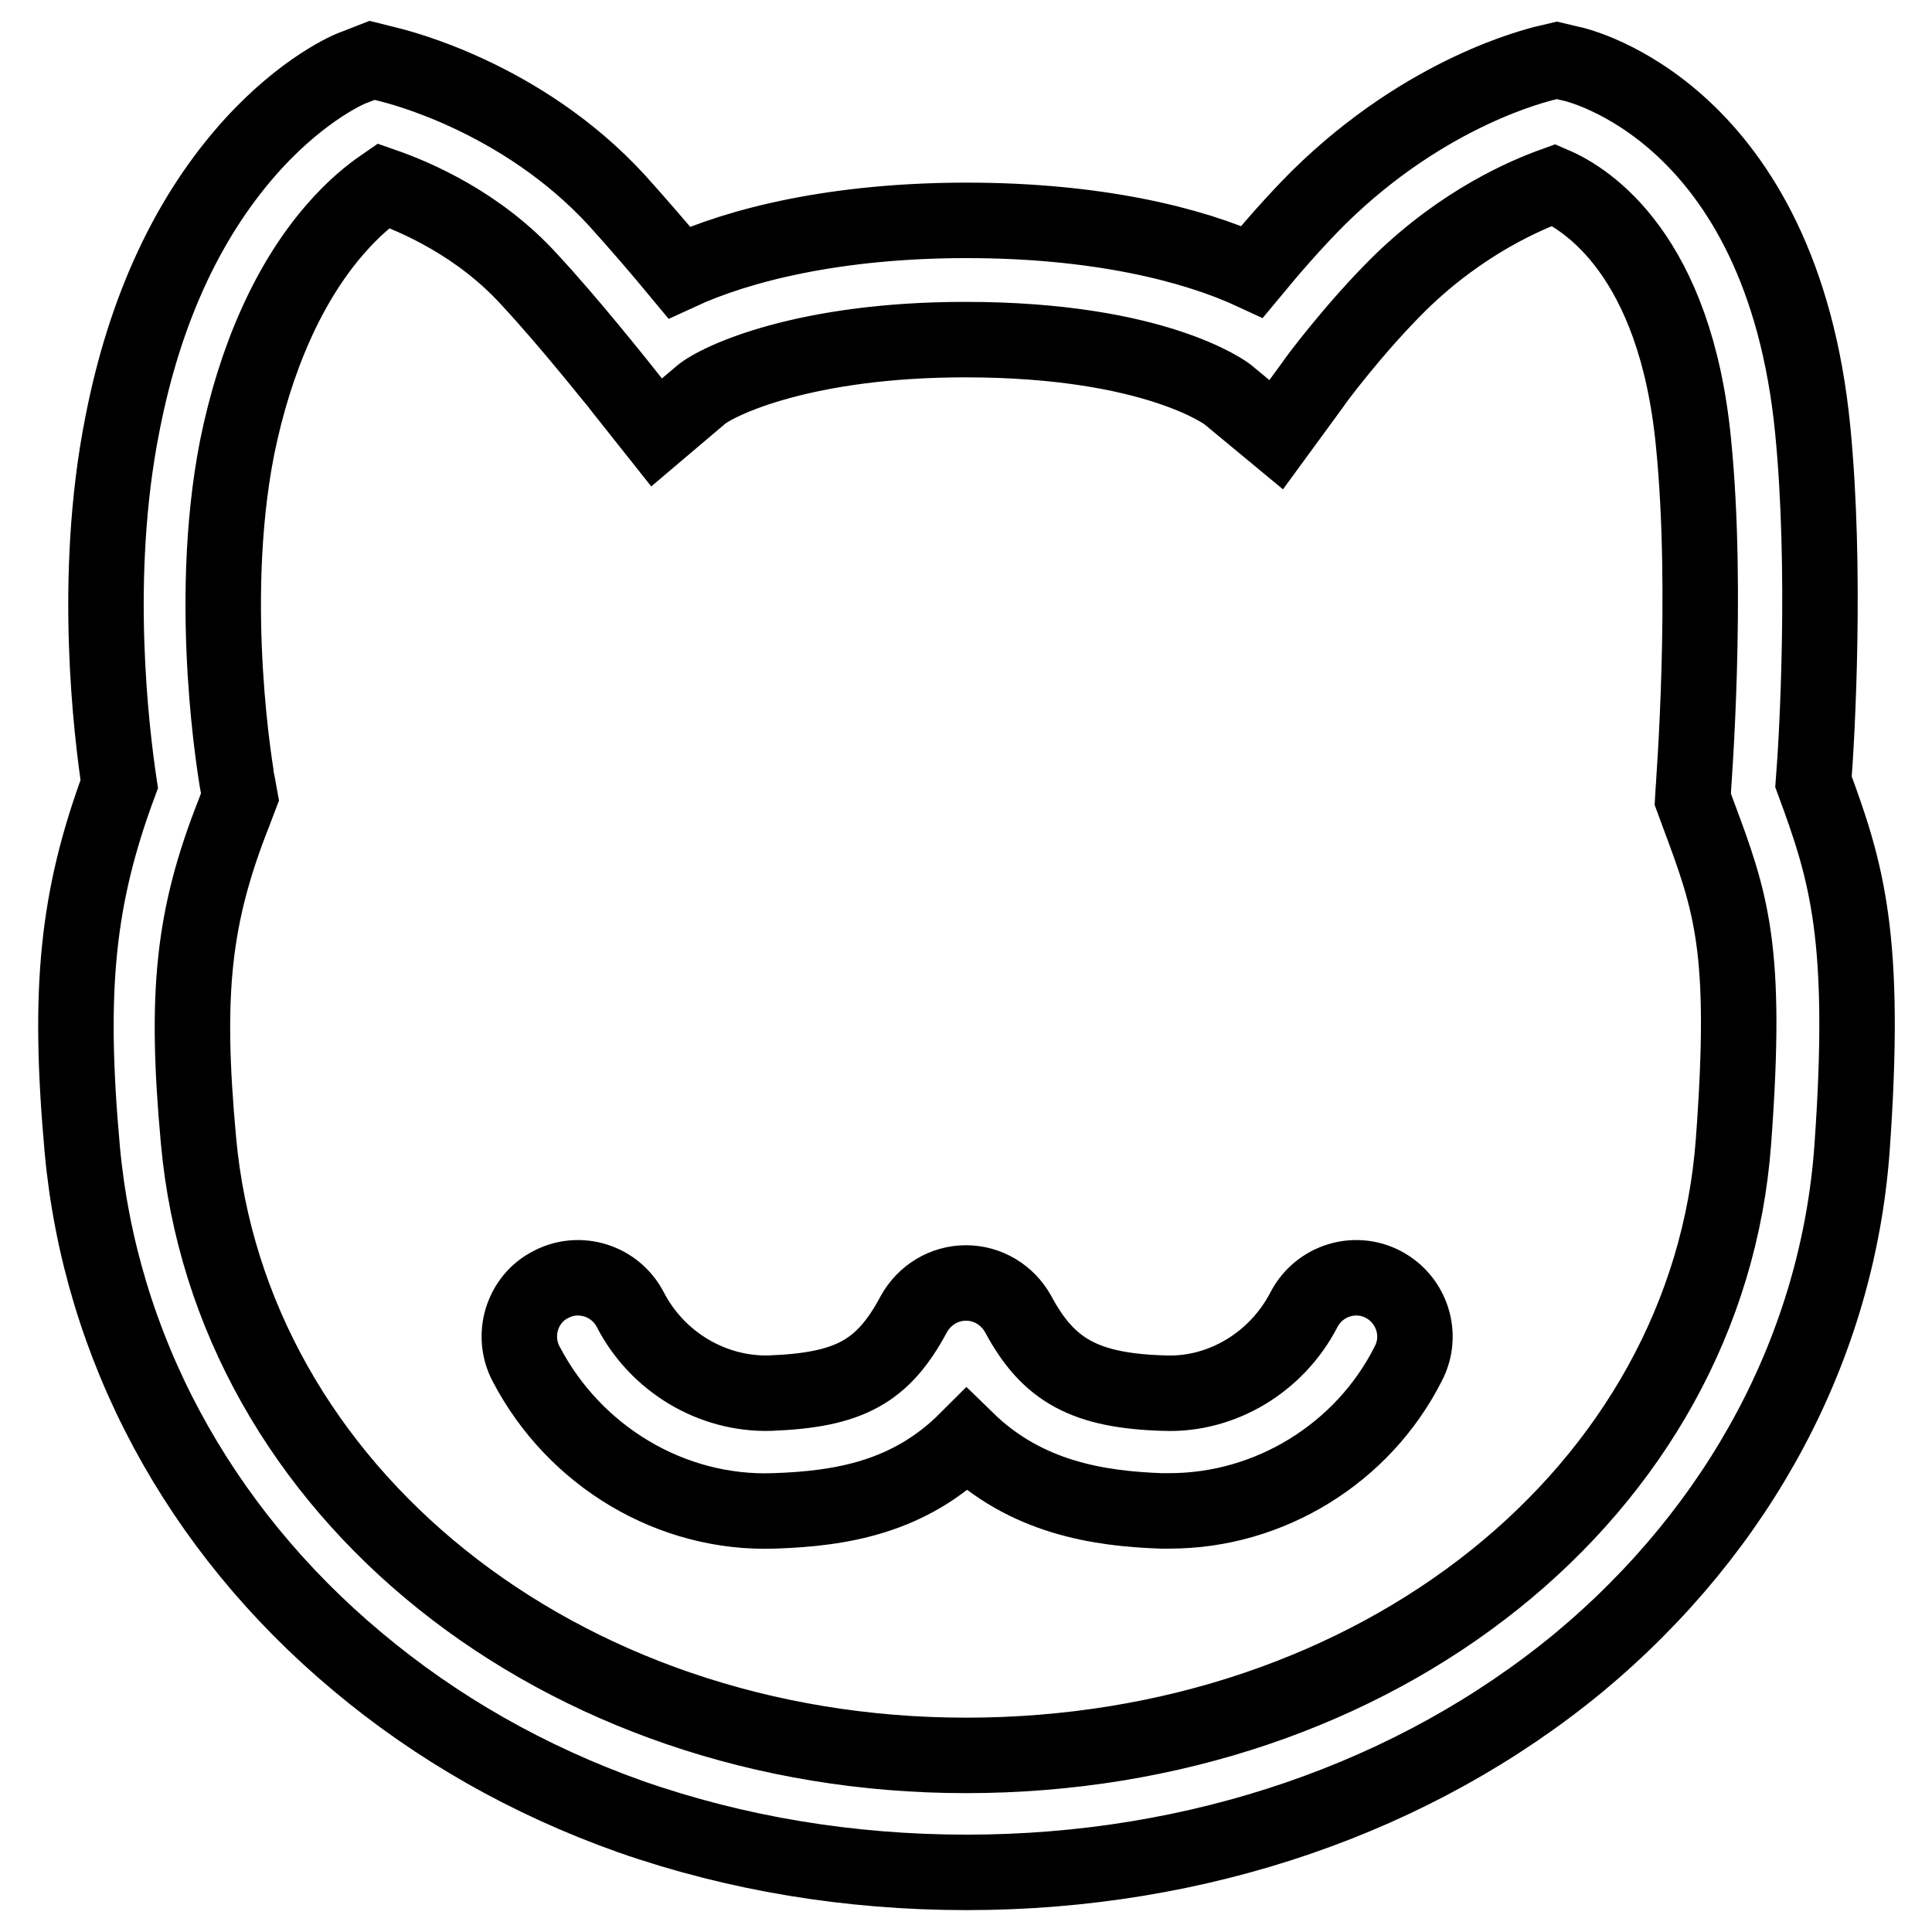
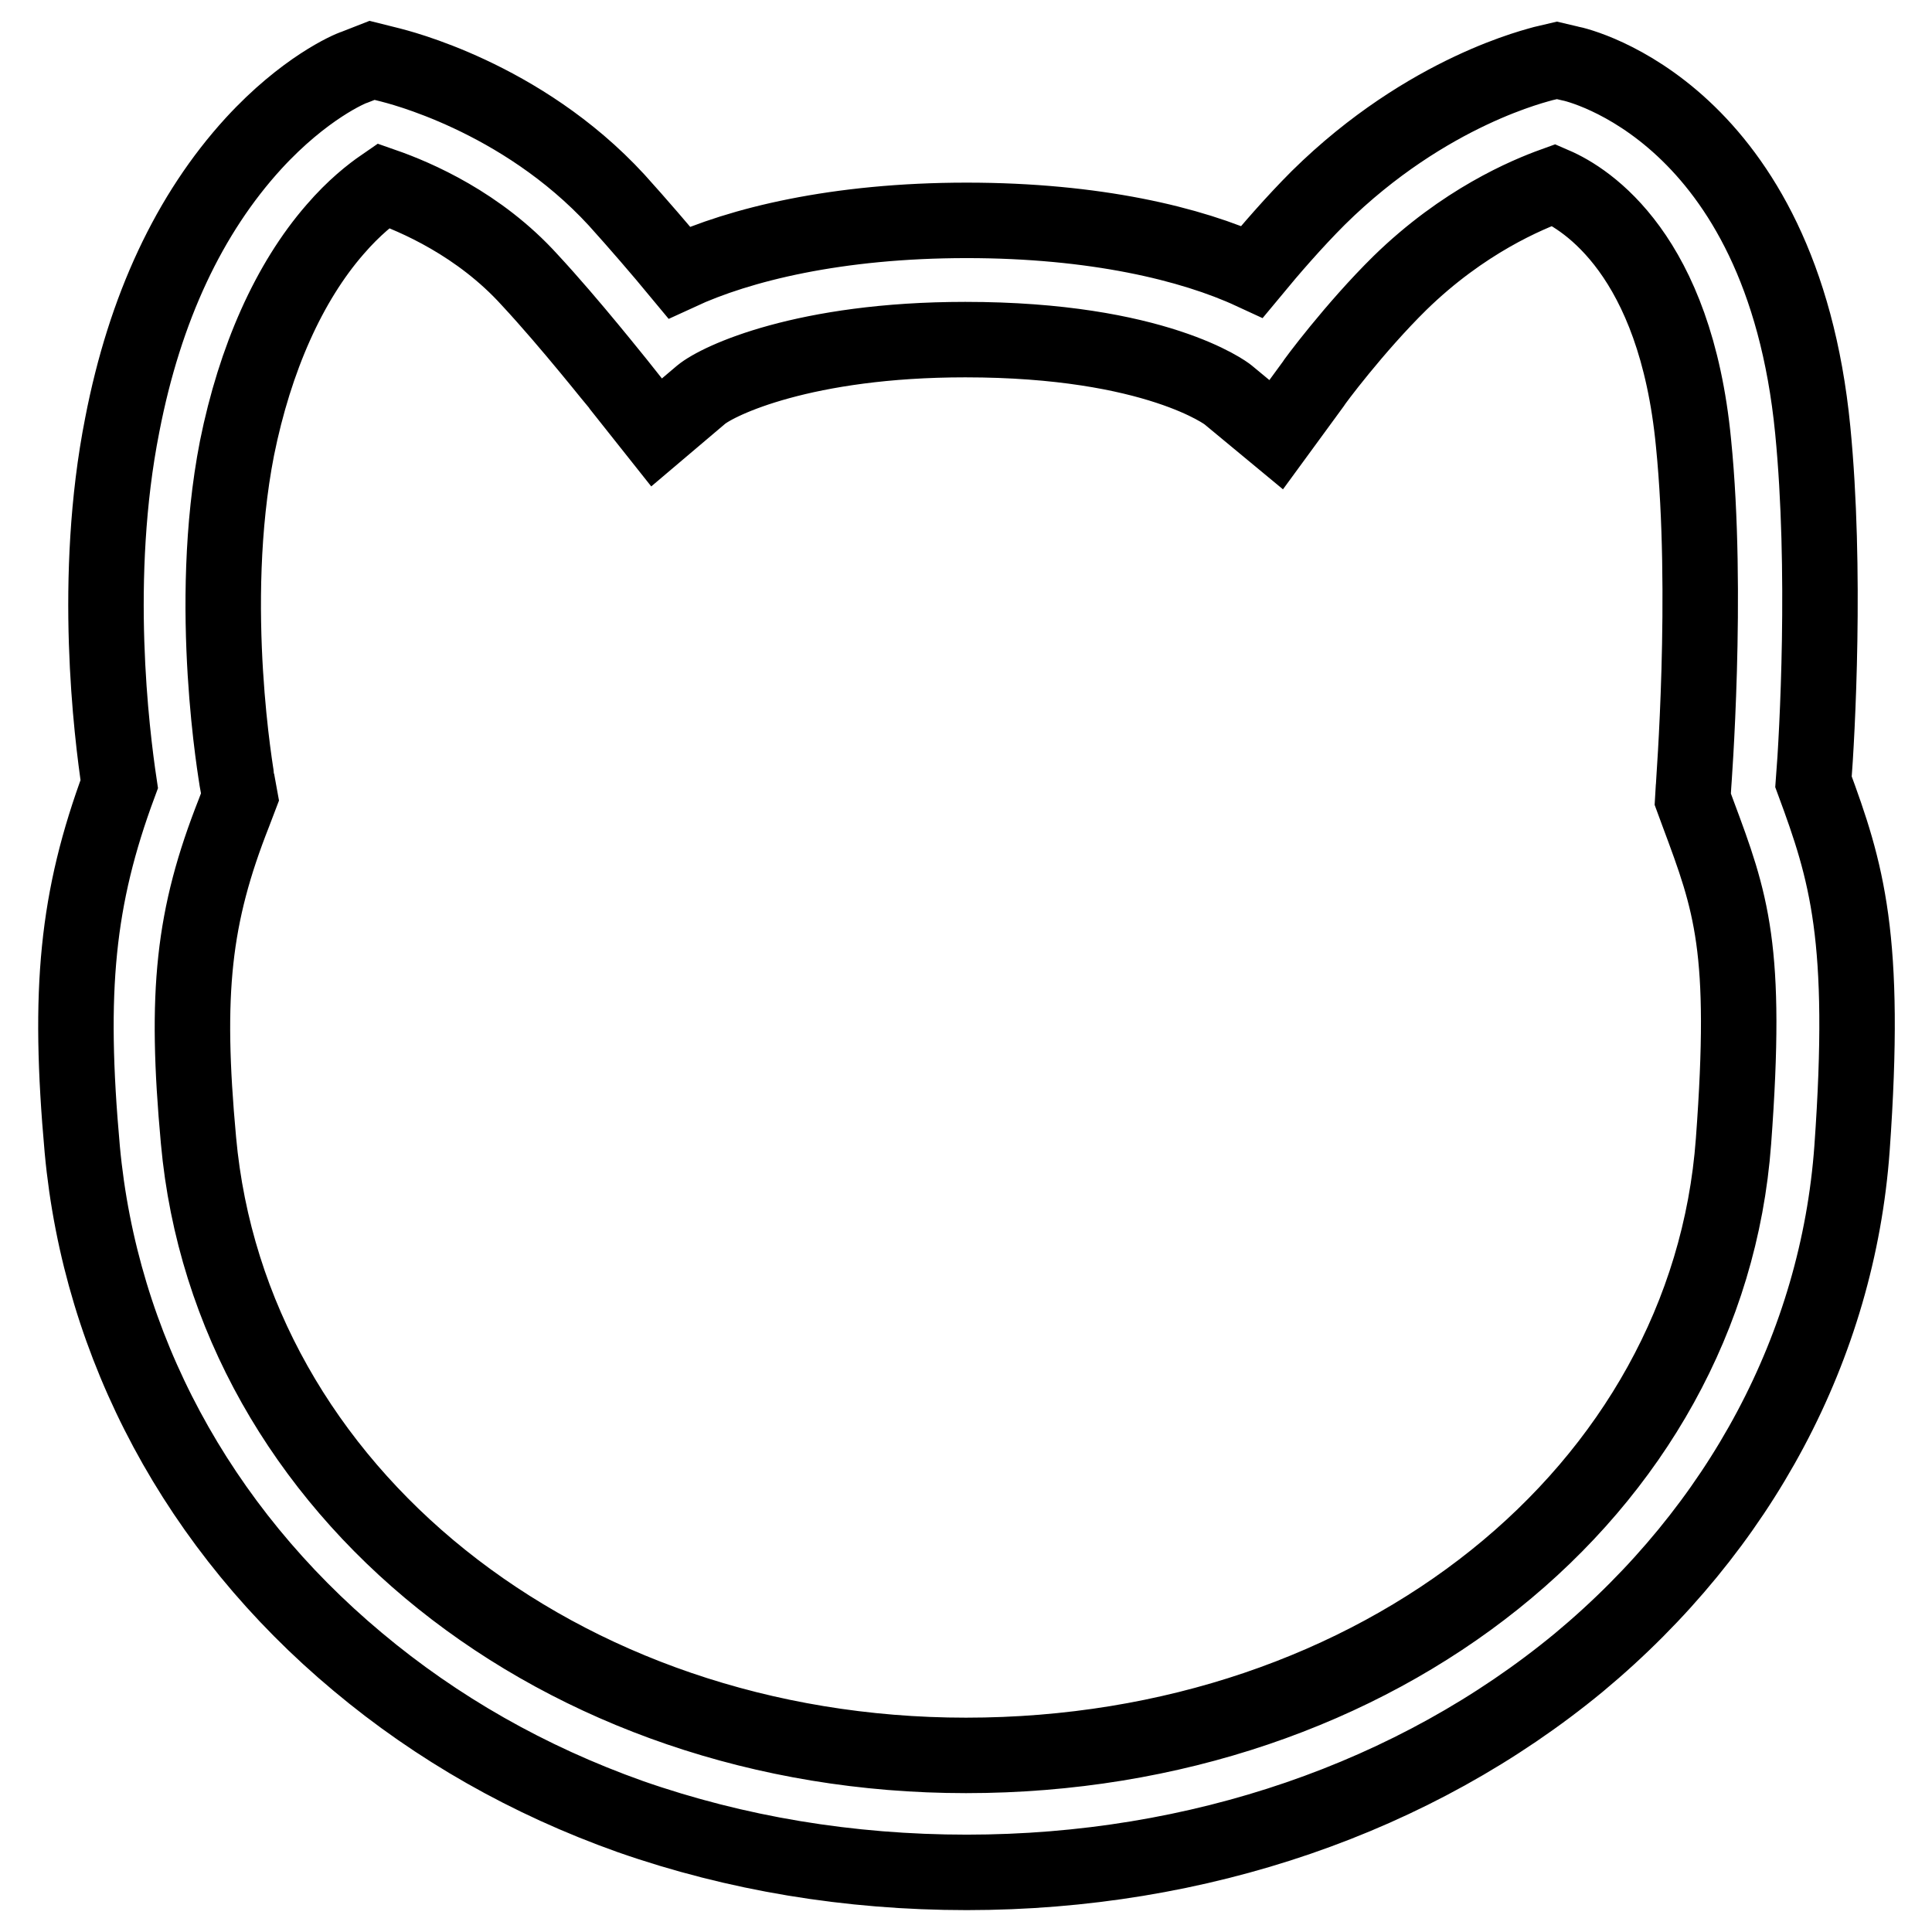
<svg xmlns="http://www.w3.org/2000/svg" version="1.1" x="0px" y="0px" viewBox="0 0 256 256" enable-background="new 0 0 256 256" xml:space="preserve">
  <g>
    <g>
      <path stroke-width="10" fill-opacity="0" stroke="#000000" d="M128.1,248.1c-15.6,0-30.6-2.5-44.6-7.4C70,235.9,57.9,229,47.4,220.2c-21.2-17.7-34.1-41.8-36.5-67.9c-1.9-21.1-0.7-33.3,4.9-48.4c-1-6.7-3.6-27.4,0.4-47.6c3-15.5,8.9-28,17.4-37.3C40.3,11.7,46.3,9.1,47,8.9l2.3-0.9l2.4,0.6c0.7,0.2,17.3,4.1,30,17.9c2.8,3.1,5.9,6.7,8.3,9.6c8-3.7,20.9-6.9,38.1-6.9c17,0,29.8,3.1,37.8,6.8c2.4-2.9,5.5-6.5,8.8-9.8C189.2,11.9,204,8.6,204.6,8.4l1.7-0.4l1.7,0.4c1.2,0.2,28.1,6.6,32.2,48.6c1.8,18.4,0.6,40.3,0.1,46.6c4.4,11.9,7.1,20.6,5.1,48.6c-1.9,26.1-14.8,50.3-36.2,68.1C187.5,238.2,158.8,248.1,128.1,248.1z M50.8,24.6c-1.6,1.1-3.9,2.9-6.4,5.8c-6.1,7-10.6,17.1-13,29c-4.1,21,0,43.8,0,44l0.4,2.2l-0.8,2.1c-5.4,13.7-6.5,23.8-4.7,43.4c4.2,46.5,47.9,81.5,101.7,81.5c54.6,0,98.3-35,101.7-81.4c1.9-25.6-0.3-31.6-4.7-43.4l-0.7-1.9l0.1-1.7c0-0.2,2-25.6,0-45.5c-2.4-24.9-14.1-32.3-18.5-34.2c-3.6,1.3-12,4.8-20.4,13c-6,5.9-11.5,13.3-11.5,13.4l-4.9,6.7l-6.4-5.3c-0.1-0.1-9.5-7.3-34.8-7.3c-21.3,0-32.7,5.4-35,7.3L87,57.3L82,51c-0.1-0.1-6.5-8.2-11.8-13.9C63.5,29.7,55.1,26.1,50.8,24.6z" />
-       <path stroke-width="10" fill-opacity="0" stroke="#000000" d="M155,200.2c-0.4,0-0.8,0-1.2,0c-8.1-0.3-17.8-1.7-25.7-9.4c-7.6,7.6-16.6,9.1-25.5,9.4c-13.6,0.5-26.5-7.2-32.9-19.5c-2-3.8-0.5-8.6,3.3-10.5c3.8-2,8.5-0.5,10.5,3.3c3.6,7,10.9,11.3,18.5,11.1c10.5-0.4,15-2.8,19.1-10.5c1.4-2.5,4-4.1,6.9-4.1c0,0,0,0,0,0c2.9,0,5.5,1.6,6.9,4.1c4,7.5,8.9,10.2,19.4,10.5c7.6,0.3,14.9-4.1,18.5-11.1c2-3.8,6.7-5.3,10.5-3.3c3.8,2,5.3,6.7,3.3,10.5C180.6,192.6,168.2,200.2,155,200.2z" />
    </g>
  </g>
</svg>